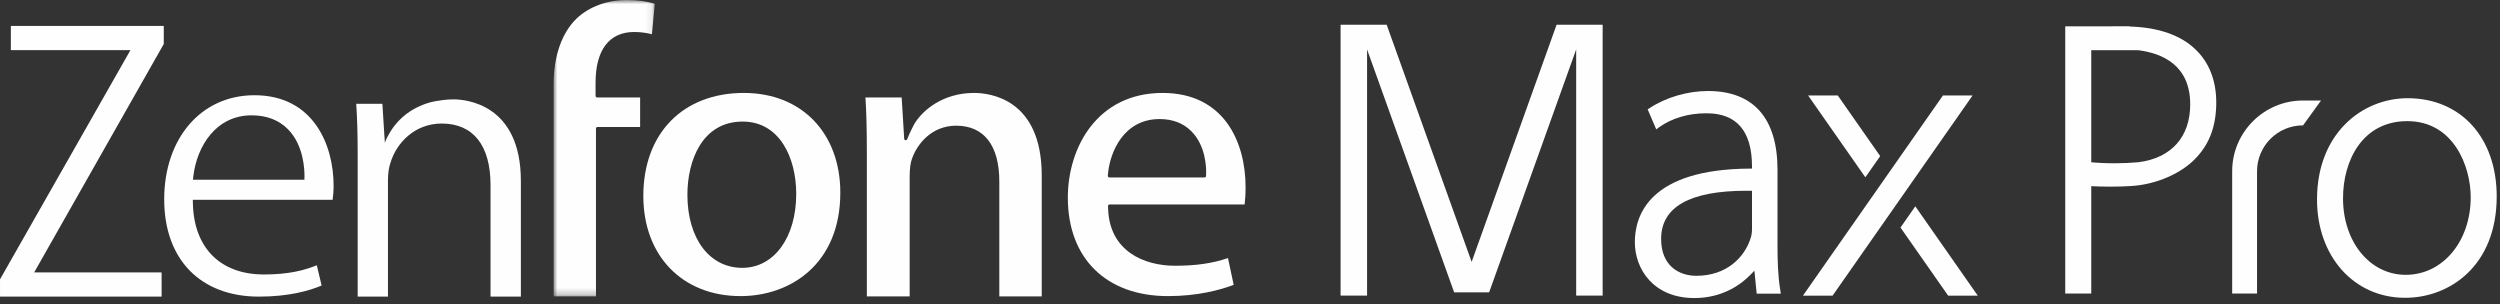
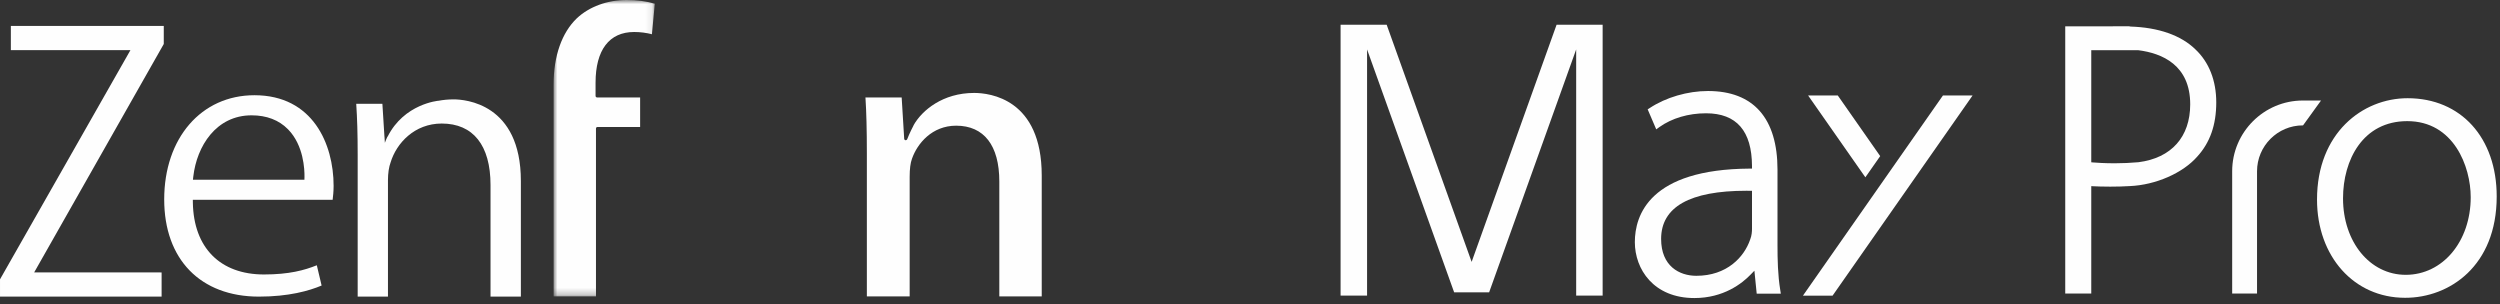
<svg xmlns="http://www.w3.org/2000/svg" xmlns:xlink="http://www.w3.org/1999/xlink" width="370px" height="45px" viewBox="0 0 370 45" version="1.1">
  <rect x="0" y="0" width="370" height="45" fill="#333333" stroke="none" />
  <title>product name</title>
  <desc>Created with Sketch.</desc>
  <defs>
    <polygon id="path-1" points="0.933 0.889 15.909 0.889 15.909 44.754 0.933 44.754" />
  </defs>
  <g id="Page-1" stroke="none" stroke-width="1" fill="none" fill-rule="evenodd">
    <g id="ASUS_ZFP_Main" transform="translate(-535, -138)">
      <g id="Group-8">
        <g id="content" transform="translate(426, 137)">
          <g id="product-name" transform="translate(109, 0)">
            <path d="M45.063,27.182 L45.054,27.599 L28.555,27.599 L28.608,27.126 C29.128,22.615 31.995,18.068 37.23,18.068 C39.462,18.068 41.279,18.765 42.626,20.136 C44.962,22.512 45.081,26.127 45.063,27.182 M37.657,15.093 C29.793,15.093 24.302,21.435 24.302,30.512 C24.302,39.384 29.666,44.9 38.324,44.9 C42.722,44.9 45.752,44.042 47.599,43.259 L46.888,40.26 C45.068,40.99 42.801,41.622 39.059,41.622 C32.584,41.622 28.659,37.655 28.544,31.004 L28.538,30.573 L49.231,30.573 C49.291,30.053 49.374,29.347 49.374,28.507 C49.374,22.319 46.297,15.093 37.657,15.093" id="Fill-1" fill="#FEFEFE" />
            <polygon id="Fill-3" fill="#FEFEFE" points="1.607 8.419 19.306 8.419 0.001 42.341 0.001 44.9 23.918 44.9 23.918 41.32 5.056 41.316 24.238 7.513 24.238 4.835 1.607 4.835" />
            <g id="Group-7" transform="translate(81, 0.111)">
              <mask id="mask-2" fill="white">
                <use xlink:href="#path-1" />
              </mask>
              <g id="Clip-6" />
              <path d="M15.485,5.958 L15.909,1.439 C14.684,1.075 13.281,0.889 11.745,0.889 C8.888,0.889 6.195,1.875 4.361,3.607 C2.157,5.72 0.933,9.187 0.933,13.363 L0.933,44.754 L7.204,44.754 L7.204,19.908 C7.204,19.779 7.303,19.682 7.435,19.682 L13.739,19.682 L13.739,15.311 L7.367,15.311 C7.242,15.311 7.143,15.212 7.143,15.086 L7.143,13.124 C7.143,8.287 9.168,5.625 12.853,5.625 C13.785,5.625 14.671,5.743 15.485,5.958" id="Fill-5" fill="#FEFEFE" mask="url(#mask-2)" />
            </g>
-             <path d="M109.856,40.641 C104.997,40.641 101.736,36.294 101.736,29.824 C101.736,24.827 103.878,18.993 109.918,18.993 C115.393,18.993 117.842,24.37 117.842,29.69 C117.842,36.142 114.56,40.641 109.856,40.641 M110.095,14.755 C101.062,14.755 95.213,20.738 95.213,30 C95.213,38.866 101.001,44.823 109.607,44.823 C116.955,44.823 124.367,40.087 124.367,29.51 C124.367,20.683 118.631,14.755 110.095,14.755" id="Fill-8" fill="#FEFEFE" />
-             <path d="M163.952,27.013 L164.003,26.541 C164.306,23.599 166.238,18.621 171.624,18.621 C173.572,18.621 175.164,19.243 176.358,20.46 C178.439,22.586 178.527,25.72 178.507,26.625 L178.494,27.039 C178.494,27.172 178.394,27.264 178.266,27.264 L164.188,27.264 C164.127,27.264 164.06,27.238 164.019,27.186 C163.975,27.145 163.952,27.078 163.952,27.013 M164.218,31.257 L184.202,31.257 C184.277,30.68 184.346,29.813 184.346,28.706 C184.346,21.96 181.119,14.755 172.064,14.755 C162.426,14.755 158.04,22.789 158.04,30.251 C158.04,39.239 163.725,44.823 172.859,44.823 C177.217,44.823 180.529,43.936 182.585,43.159 L181.742,39.195 C179.404,39.988 176.978,40.33 173.905,40.33 C169.257,40.33 164.22,38.134 164.003,31.936 L163.988,31.491 C163.988,31.432 164.011,31.374 164.052,31.325 C164.092,31.282 164.16,31.257 164.218,31.257" id="Fill-10" fill="#FEFEFE" />
            <path d="M154.176,44.865 L154.176,26.978 C154.176,15.631 146.504,14.755 144.165,14.755 C139.558,14.755 136.476,17.302 135.22,19.516 C135.219,19.536 135.211,19.559 135.198,19.583 C135.194,19.586 134.612,20.694 134.265,21.603 C134.219,21.701 134.114,21.761 134.013,21.752 C133.909,21.732 133.822,21.643 133.821,21.542 L133.447,15.421 L128.087,15.421 C128.228,17.647 128.295,20.219 128.295,23.716 L128.295,44.865 L134.63,44.865 L134.63,27.167 C134.63,25.996 134.741,25.114 134.978,24.478 C135.769,22.231 137.947,19.601 141.512,19.601 C145.631,19.601 147.898,22.528 147.898,27.845 L147.898,44.865 L154.176,44.865 Z" id="Fill-12" fill="#FEFEFE" />
            <path d="M67.136,15.708 C66.334,15.708 65.585,15.784 64.878,15.916 L64.891,15.91 C64.891,15.91 59.811,16.344 57.364,21.231 L57.336,21.231 C57.206,21.511 57.067,21.836 56.961,22.136 L56.905,21.231 L56.898,21.231 L56.594,16.366 L52.722,16.366 C52.865,18.508 52.936,20.799 52.936,23.897 L52.936,44.9 L57.418,44.9 L57.418,27.659 C57.418,26.65 57.558,25.71 57.811,25.03 C58.681,22.17 61.367,19.283 65.372,19.283 C70.033,19.283 72.598,22.512 72.598,28.39 L72.598,44.9 L77.089,44.9 L77.089,27.782 C77.089,16.29 68.795,15.708 67.136,15.708" id="Fill-14" fill="#FEFEFE" />
            <polygon id="Fill-16" fill="#FEFEFE" points="278.268 24.105 271.987 15.124 267.596 15.124 276.073 27.242" />
-             <polygon id="Fill-18" fill="#FEFEFE" points="281.272 34.677 288.329 44.758 292.711 44.758 283.467 31.534" />
-             <path d="M258.456,29.232 L259.296,29.239 L259.296,34.877 C259.296,35.285 259.253,35.892 259.02,36.462 C258.139,39.042 255.582,41.818 251.061,41.818 C248.542,41.818 245.846,40.386 245.846,36.364 C245.846,31.628 250.083,29.232 258.456,29.232 M250.77,45.111 C255.094,45.111 257.837,42.941 259.083,41.648 L259.651,41.066 L259.992,44.459 L263.56,44.459 L263.477,43.92 C263.114,41.706 263.07,39.407 263.07,37.251 L263.07,26.123 C263.07,18.5 259.509,14.47 252.782,14.47 C249.771,14.47 246.558,15.409 244.18,16.977 L243.854,17.183 L245.123,20.145 L245.59,19.806 C247.437,18.492 249.888,17.767 252.491,17.767 L252.584,17.767 C257.021,17.767 259.276,20.396 259.296,25.575 L259.296,25.95 L258.922,25.954 C244.162,26.052 241.957,32.816 241.957,36.837 C241.957,40.822 244.714,45.111 250.77,45.111" id="Fill-20" fill="#FEFEFE" />
+             <path d="M258.456,29.232 L259.296,29.239 L259.296,34.877 C259.296,35.285 259.253,35.892 259.02,36.462 C258.139,39.042 255.582,41.818 251.061,41.818 C248.542,41.818 245.846,40.386 245.846,36.364 C245.846,31.628 250.083,29.232 258.456,29.232 M250.77,45.111 C255.094,45.111 257.837,42.941 259.083,41.648 L259.651,41.066 L259.992,44.459 L263.56,44.459 L263.477,43.92 C263.114,41.706 263.07,39.407 263.07,37.251 L263.07,26.123 C263.07,18.5 259.509,14.47 252.782,14.47 C249.771,14.47 246.558,15.409 244.18,16.977 L243.854,17.183 L245.123,20.145 L245.59,19.806 C247.437,18.492 249.888,17.767 252.491,17.767 C257.021,17.767 259.276,20.396 259.296,25.575 L259.296,25.95 L258.922,25.954 C244.162,26.052 241.957,32.816 241.957,36.837 C241.957,40.822 244.714,45.111 250.77,45.111" id="Fill-20" fill="#FEFEFE" />
            <polygon id="Fill-22" fill="#FEFEFE" points="237.191 44.752 237.191 4.657 230.376 4.657 217.802 39.76 205.226 4.657 198.407 4.657 198.407 44.752 202.326 44.752 202.326 8.315 215.213 44.264 220.392 44.264 233.274 8.315 233.274 44.752" />
            <polygon id="Fill-24" fill="#FEFEFE" points="287.559 15.124 291.946 15.124 271.22 44.758 266.834 44.758" />
            <path d="M356.048,41.674 C350.755,41.674 346.768,36.811 346.768,30.357 C346.768,24.669 349.705,18.928 356.271,18.928 C363.164,18.928 365.665,25.66 365.665,30.182 C365.665,36.733 361.527,41.674 356.048,41.674 M356.325,15.536 C349.662,15.536 342.919,20.688 342.919,30.533 C342.919,38.956 348.394,45.072 355.934,45.072 L355.989,45.072 C362.5,45.072 369.512,40.378 369.512,30.074 C369.512,21.379 364.212,15.536 356.325,15.536" id="Fill-26" fill="#FEFEFE" />
            <path d="M340.829,15.877 C335.059,15.877 330.362,20.573 330.362,26.348 L330.362,44.443 L334.041,44.443 L334.041,26.348 C334.041,22.602 337.087,19.556 340.829,19.556 L340.851,19.556 L343.512,15.877 L340.829,15.877 Z" id="Fill-28" fill="#FEFEFE" />
            <path d="M316.503,25.007 C315.366,25.11 314.17,25.166 312.959,25.166 C311.499,25.166 310.332,25.087 309.769,25.042 L309.507,25.018 L309.507,8.431 L316.471,8.431 C319.997,8.879 324.151,10.63 324.151,16.438 C324.151,21.262 321.363,24.386 316.503,25.007 M324.899,8.286 C322.77,6.223 319.465,5.064 315.332,4.931 L315.108,4.891 L305.655,4.897 L305.655,44.443 L309.507,44.443 L309.507,28.55 L309.809,28.565 C310.243,28.587 311.145,28.624 312.304,28.624 C313.346,28.624 314.334,28.596 315.232,28.54 C319.048,28.371 323.049,26.622 325.189,24.18 C327.086,22.105 328.006,19.484 328.006,16.159 C328.006,12.918 326.936,10.194 324.899,8.286" id="Fill-30" fill="#FEFEFE" />
          </g>
        </g>
      </g>
    </g>
  </g>
</svg>